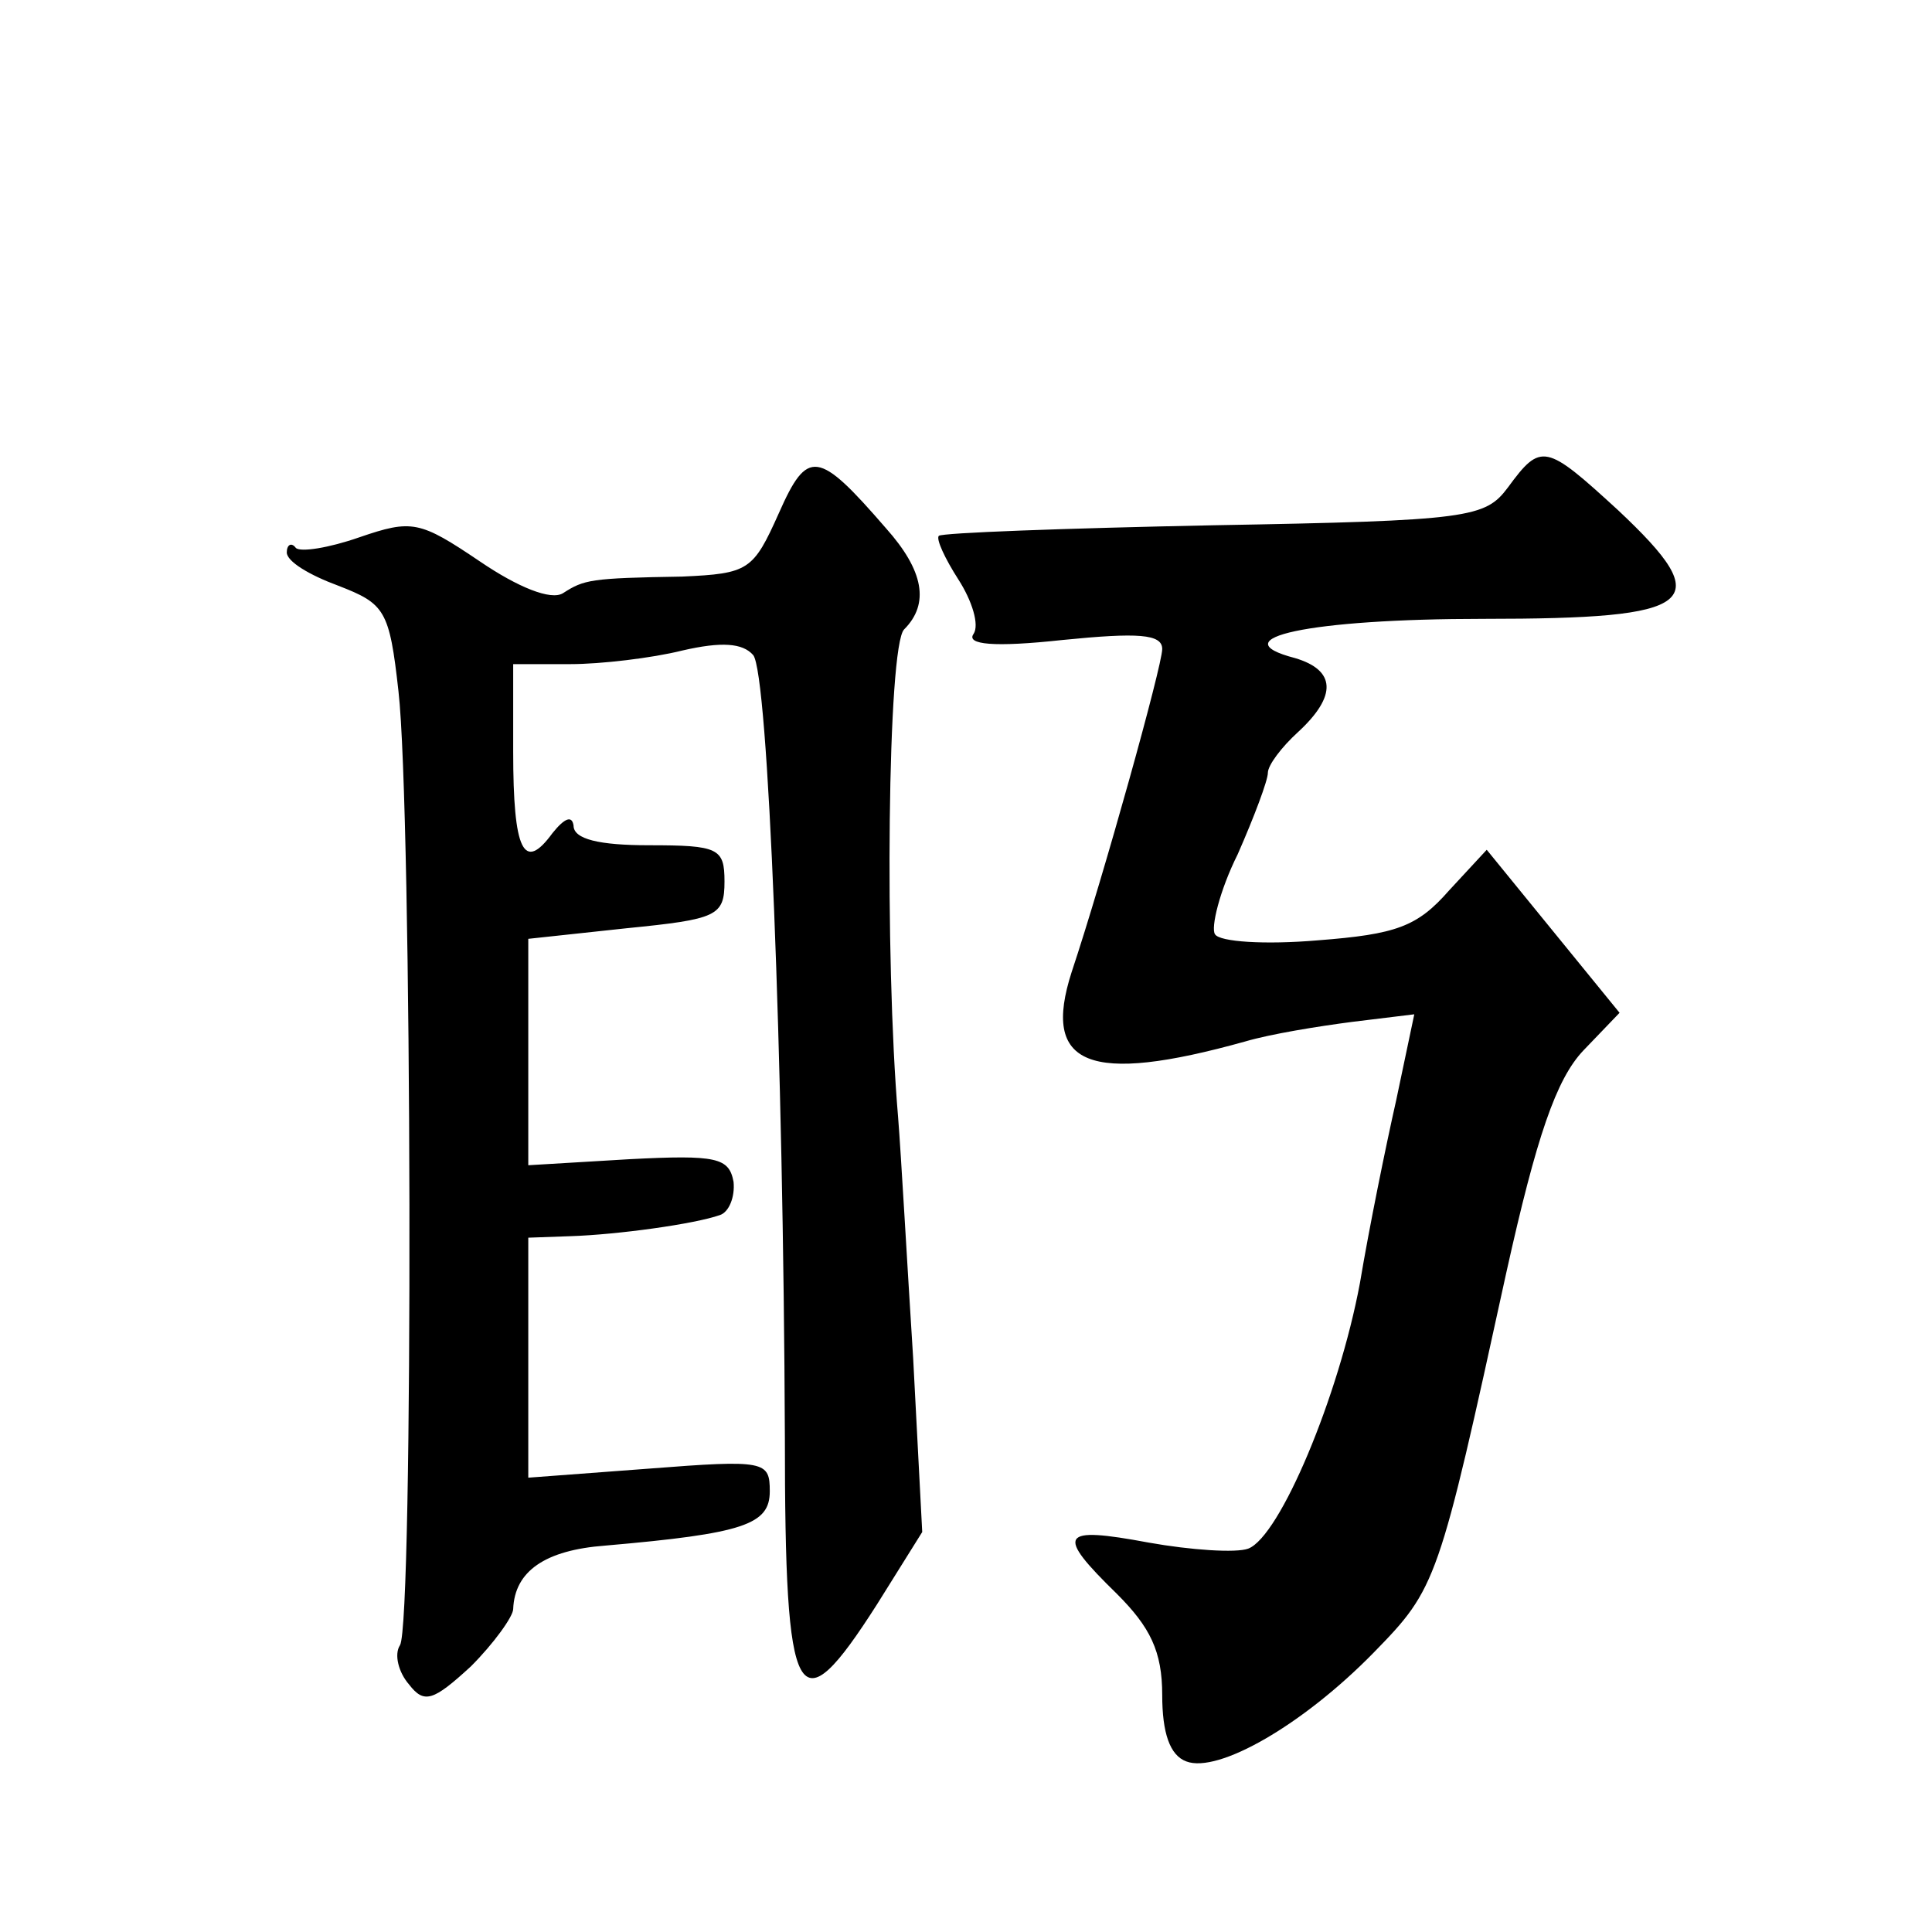
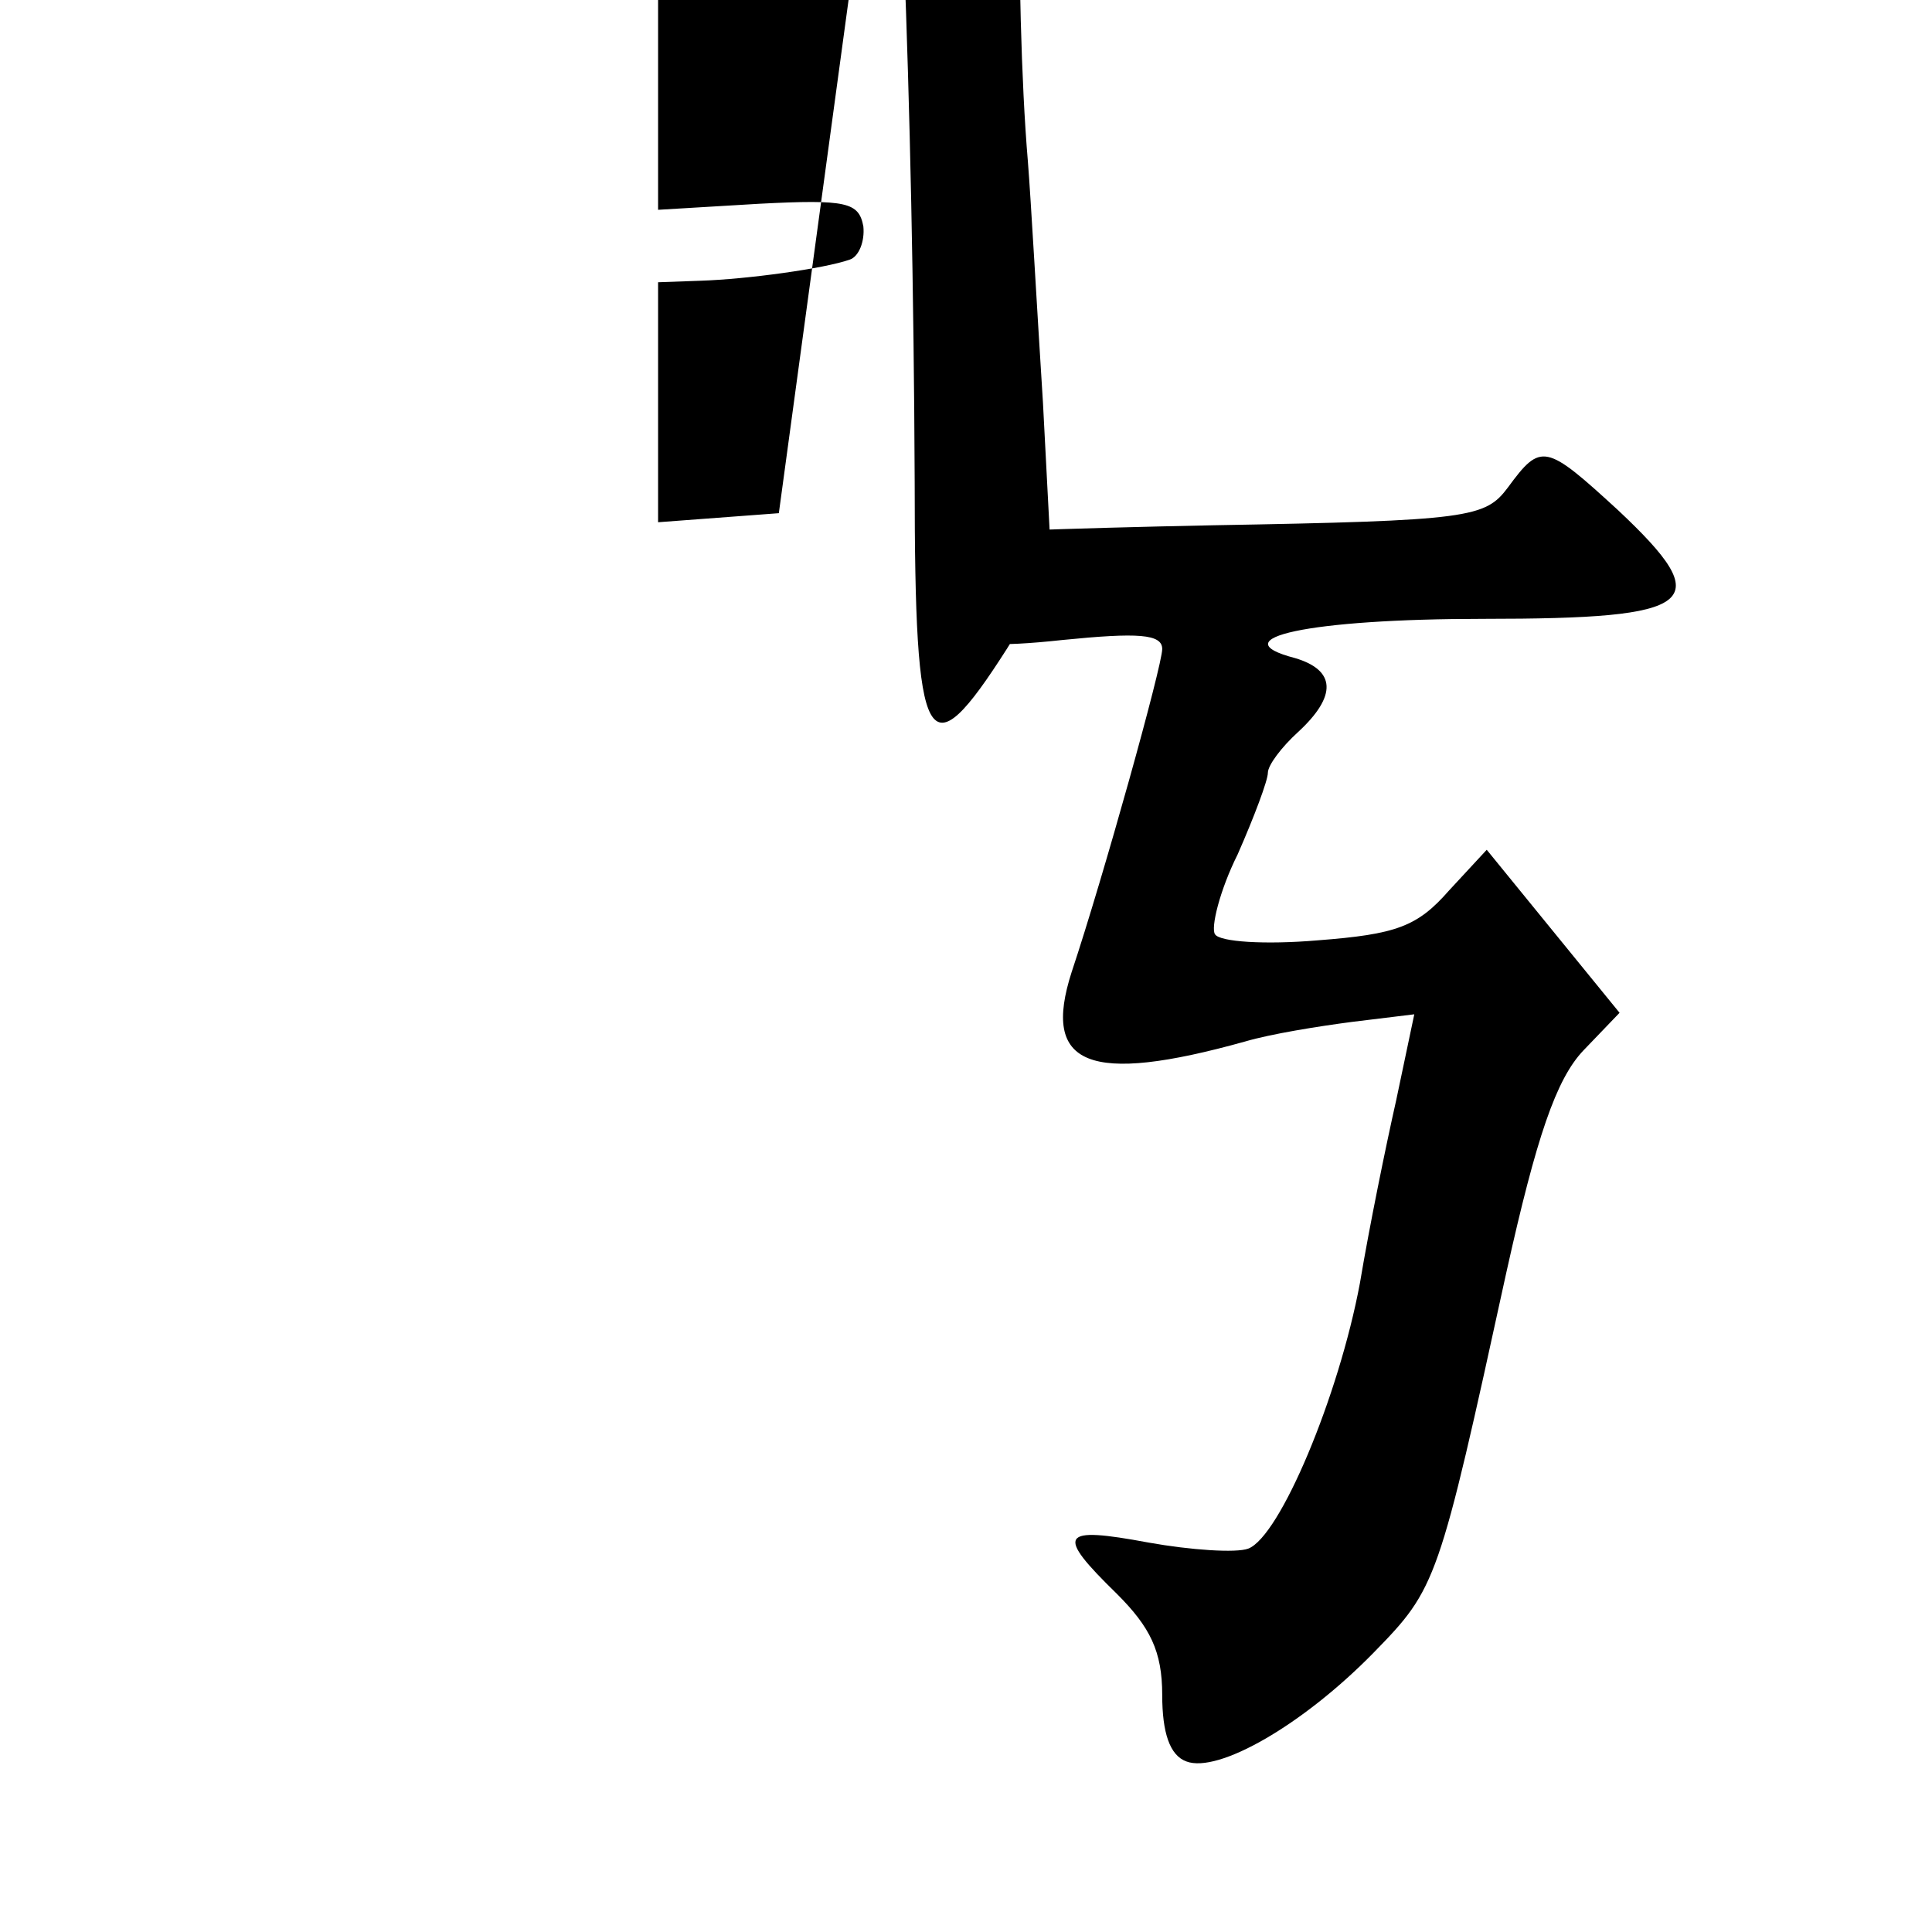
<svg xmlns="http://www.w3.org/2000/svg" version="1.0" width="128pt" height="128pt" viewBox="0 0 128 128" preserveAspectRatio="xMidYMid meet">
  <g transform="translate(0,128) scale(0.1,-0.1)" fill="#0" stroke="none">
-     <path d="M516 940 c-17 -38 -20 -40 -64 -42 -61 -1 -65 -2 -79 -11 -8 -5 -30 4 -55 21 -40 27 -45 28 -80 16 -20 -7 -39 -10 -42 -7 -3 4 -6 2 -6 -3 0 -6 15 -15 34 -22 31 -12 34 -16 40 -70 9 -78 10 -618 1 -632 -4 -6 -1 -18 6 -26 10 -13 16 -11 41 12 15 15 28 33 28 38 1 25 21 39 61 42 92 8 109 14 109 36 0 20 -3 21 -80 15 l-80 -6 0 79 0 80 28 1 c31 1 82 8 99 14 6 2 10 12 9 22 -3 16 -11 18 -69 15 l-67 -4 0 75 0 75 65 7 c60 6 65 8 65 31 0 22 -4 24 -50 24 -33 0 -50 4 -50 13 -1 7 -6 5 -14 -5 -19 -26 -26 -12 -26 54 l0 58 38 0 c20 0 54 4 74 9 26 6 40 5 47 -3 10 -12 20 -267 21 -518 0 -180 8 -194 61 -111 l30 48 -6 115 c-4 63 -8 135 -10 160 -9 106 -7 312 4 323 17 17 13 39 -12 67 -45 52 -52 53 -71 10z M999 957 c-15 -20 -25 -22 -195 -25 -99 -2 -180 -5 -182 -7 -2 -2 4 -15 13 -29 9 -14 14 -30 10 -36 -5 -7 13 -9 59 -4 50 5 66 4 66 -6 0 -11 -39 -151 -60 -214 -20 -62 11 -75 115 -46 17 5 48 10 71 13 l41 5 -12 -57 c-7 -31 -18 -85 -24 -121 -14 -75 -53 -168 -74 -176 -8 -3 -38 -1 -66 4 -59 11 -62 6 -21 -34 22 -22 30 -38 30 -67 0 -25 5 -40 16 -44 21 -8 77 24 124 72 42 43 43 46 88 252 20 90 33 128 51 147 l24 25 -44 54 -44 54 -25 -27 c-21 -24 -35 -29 -87 -33 -35 -3 -65 -1 -68 4 -3 4 3 29 15 53 11 25 20 49 20 54 0 5 9 17 20 27 26 24 25 41 -2 49 -50 13 9 26 125 26 142 0 155 10 89 72 -48 44 -51 45 -73 15z" />
+     <path d="M516 940 l-80 -6 0 79 0 80 28 1 c31 1 82 8 99 14 6 2 10 12 9 22 -3 16 -11 18 -69 15 l-67 -4 0 75 0 75 65 7 c60 6 65 8 65 31 0 22 -4 24 -50 24 -33 0 -50 4 -50 13 -1 7 -6 5 -14 -5 -19 -26 -26 -12 -26 54 l0 58 38 0 c20 0 54 4 74 9 26 6 40 5 47 -3 10 -12 20 -267 21 -518 0 -180 8 -194 61 -111 l30 48 -6 115 c-4 63 -8 135 -10 160 -9 106 -7 312 4 323 17 17 13 39 -12 67 -45 52 -52 53 -71 10z M999 957 c-15 -20 -25 -22 -195 -25 -99 -2 -180 -5 -182 -7 -2 -2 4 -15 13 -29 9 -14 14 -30 10 -36 -5 -7 13 -9 59 -4 50 5 66 4 66 -6 0 -11 -39 -151 -60 -214 -20 -62 11 -75 115 -46 17 5 48 10 71 13 l41 5 -12 -57 c-7 -31 -18 -85 -24 -121 -14 -75 -53 -168 -74 -176 -8 -3 -38 -1 -66 4 -59 11 -62 6 -21 -34 22 -22 30 -38 30 -67 0 -25 5 -40 16 -44 21 -8 77 24 124 72 42 43 43 46 88 252 20 90 33 128 51 147 l24 25 -44 54 -44 54 -25 -27 c-21 -24 -35 -29 -87 -33 -35 -3 -65 -1 -68 4 -3 4 3 29 15 53 11 25 20 49 20 54 0 5 9 17 20 27 26 24 25 41 -2 49 -50 13 9 26 125 26 142 0 155 10 89 72 -48 44 -51 45 -73 15z" />
  </g>
</svg>